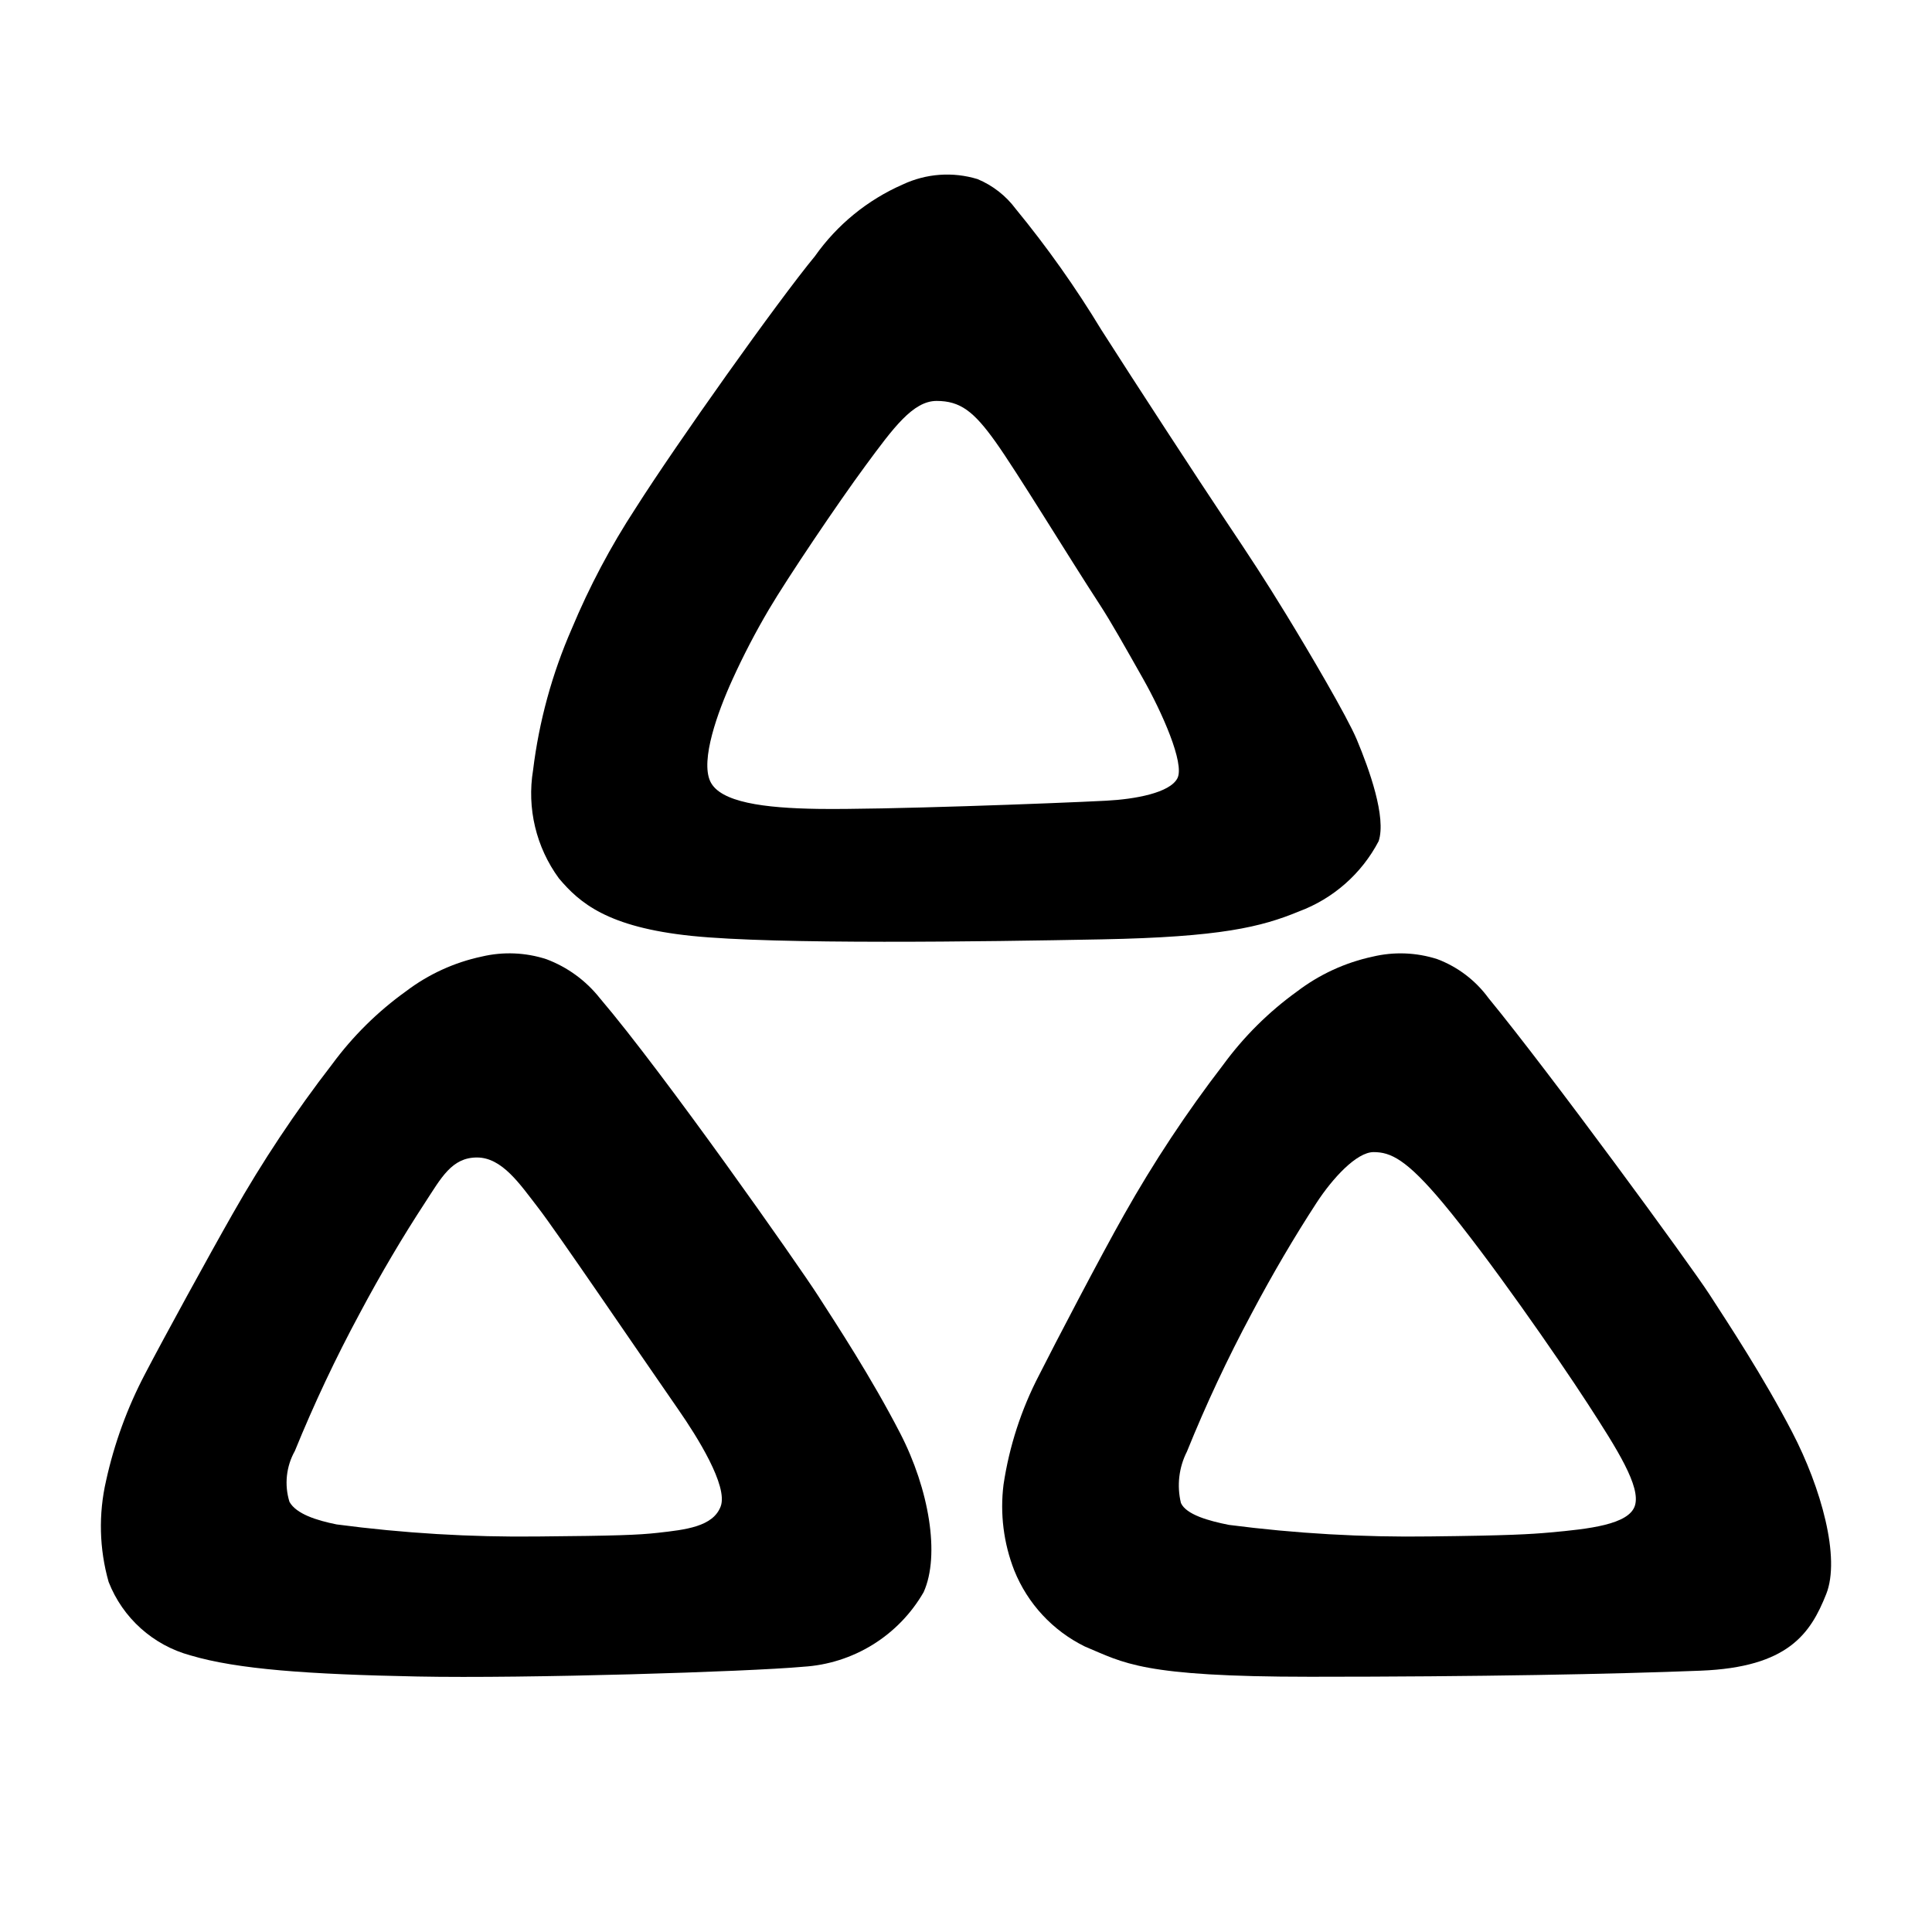
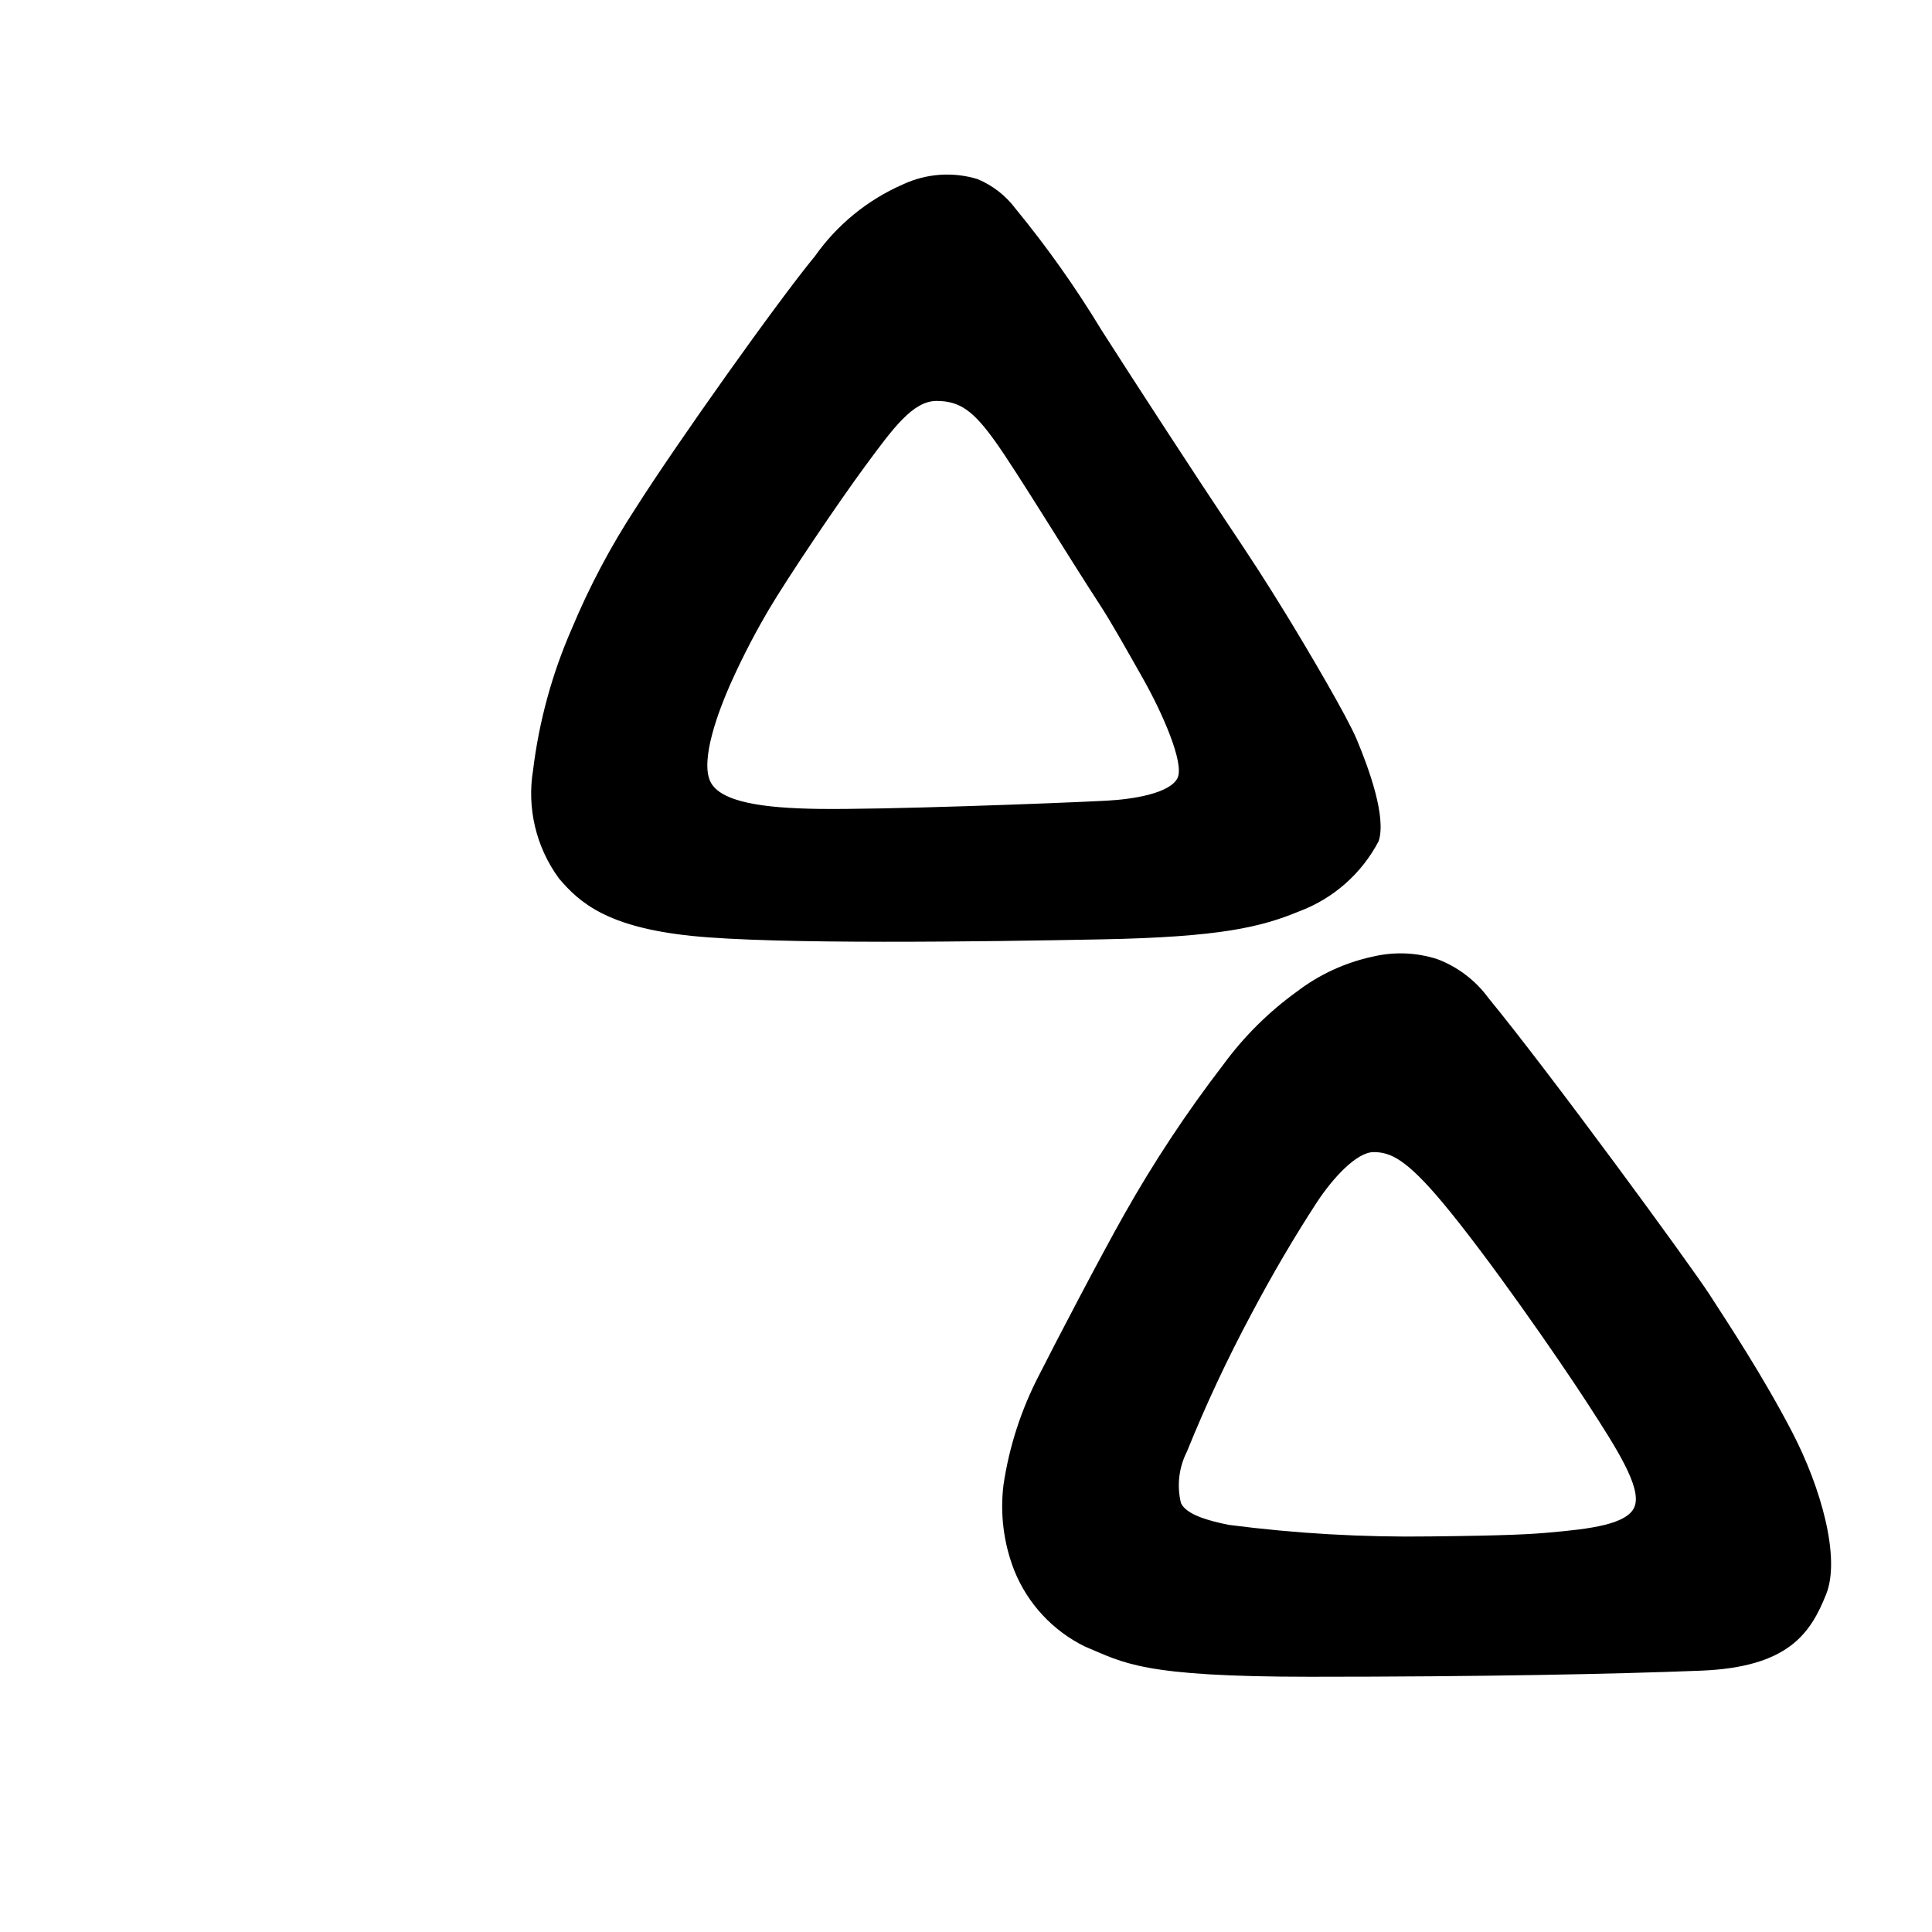
<svg xmlns="http://www.w3.org/2000/svg" fill="#000000" width="800px" height="800px" version="1.1" viewBox="144 144 512 512">
  <g>
-     <path d="m403.05 191.46c-6.547-1.996-13.605-1.484-19.801 1.426-9.352 4.094-17.406 10.668-23.289 19.012-9.848 11.922-36.742 49.793-47.527 66.801-6.598 10.094-12.254 20.77-16.898 31.898-5.223 11.934-8.684 24.566-10.266 37.496-1.668 10.098 0.805 20.441 6.856 28.695 5.453 6.449 12.809 12.93 35.199 15.238 22.391 2.309 77.191 1.523 108.68 0.914s42.23-3.277 52.211-7.391c9.105-3.387 16.637-10.023 21.141-18.633 2.086-6.309-2.5-19.062-5.793-26.922-2.566-6.129-12.777-23.457-18.797-33.293-5.527-9.027-9.227-14.68-16.02-24.832-6.824-10.203-23.801-36.207-32.898-50.484-6.781-11.195-14.352-21.891-22.656-32.004-2.606-3.504-6.106-6.242-10.141-7.922zm43.918 132.49c4.875 8.617 11.051 22.387 9.062 26.285-1.988 3.898-11.254 5.566-18.875 5.961-14.016 0.727-59.691 2.422-76.438 2.168-14.152-0.215-25.93-1.707-28.508-7.328-2.582-5.621 1.914-18.207 5.883-26.93v0.004c2.891-6.363 6.117-12.57 9.672-18.594 4.91-8.332 18.301-28.223 25.625-38.148 7.324-9.926 12.555-17.117 18.82-17.117s9.848 2.785 15.547 10.75c5.699 7.965 19.211 30.223 27.723 43.273 2.938 4.504 6.617 11.059 11.492 19.676z" />
-     <path d="m356.77 585.71c13.32-0.781 25.348-8.215 32.004-19.773 4.418-9.816 1.422-27.324-6.231-42.137s-16.727-28.625-21.836-36.566c-5.109-7.938-40.613-58.594-57.723-78.688v0.004c-3.699-4.684-8.609-8.266-14.195-10.359-5.535-1.793-11.457-2.031-17.117-0.691-7.277 1.547-14.121 4.68-20.047 9.176-7.519 5.387-14.141 11.93-19.621 19.383-9.695 12.543-18.484 25.758-26.305 39.551-6.289 11.039-18.301 32.98-23.27 42.512l0.004-0.004c-4.688 8.922-8.156 18.426-10.316 28.27-2.043 8.859-1.812 18.094 0.672 26.84 3.738 9.559 11.781 16.781 21.688 19.465 12.473 3.707 31.305 5.027 60.164 5.598 28.855 0.57 87.527-1.258 102.13-2.578zm-123.58-37.727c-5.273-1.062-10.688-2.758-12.48-5.984-1.391-4.496-0.875-9.371 1.43-13.477 5.078-12.465 10.82-24.645 17.207-36.492 5.629-10.574 11.473-20.426 17.277-29.297 4.285-6.551 7.082-11.988 13.773-11.988 6.691 0 11.395 7.09 16.238 13.34s25.711 37 37.25 53.633c4.766 6.871 13.133 20.117 11.102 25.5s-9.309 6.172-16.688 6.996c-5.121 0.574-11.02 0.793-31.738 0.969h-0.004c-17.844 0.211-35.68-0.859-53.367-3.199z" />
+     <path d="m403.05 191.46c-6.547-1.996-13.605-1.484-19.801 1.426-9.352 4.094-17.406 10.668-23.289 19.012-9.848 11.922-36.742 49.793-47.527 66.801-6.598 10.094-12.254 20.77-16.898 31.898-5.223 11.934-8.684 24.566-10.266 37.496-1.668 10.098 0.805 20.441 6.856 28.695 5.453 6.449 12.809 12.93 35.199 15.238 22.391 2.309 77.191 1.523 108.68 0.914s42.23-3.277 52.211-7.391c9.105-3.387 16.637-10.023 21.141-18.633 2.086-6.309-2.5-19.062-5.793-26.922-2.566-6.129-12.777-23.457-18.797-33.293-5.527-9.027-9.227-14.68-16.02-24.832-6.824-10.203-23.801-36.207-32.898-50.484-6.781-11.195-14.352-21.891-22.656-32.004-2.606-3.504-6.106-6.242-10.141-7.922zm43.918 132.49c4.875 8.617 11.051 22.387 9.062 26.285-1.988 3.898-11.254 5.566-18.875 5.961-14.016 0.727-59.691 2.422-76.438 2.168-14.152-0.215-25.93-1.707-28.508-7.328-2.582-5.621 1.914-18.207 5.883-26.93v0.004c2.891-6.363 6.117-12.57 9.672-18.594 4.91-8.332 18.301-28.223 25.625-38.148 7.324-9.926 12.555-17.117 18.82-17.117s9.848 2.785 15.547 10.75c5.699 7.965 19.211 30.223 27.723 43.273 2.938 4.504 6.617 11.059 11.492 19.676" />
    <path d="m597.02 487.03c-5.129-7.926-42.406-58.879-58.559-78.535-3.43-4.691-8.152-8.277-13.59-10.324-5.539-1.777-11.461-2-17.121-0.645-7.269 1.562-14.105 4.715-20.02 9.223-7.508 5.41-14.113 11.969-19.574 19.438-9.664 12.566-18.418 25.805-26.199 39.613-6.262 11.055-18.473 34.453-22.562 42.57-4.738 9.098-7.93 18.918-9.449 29.062-0.961 7.703 0.016 15.523 2.844 22.75 3.539 8.801 10.203 15.984 18.719 20.164 10.426 4.348 14.914 8.012 59.703 8.012 44.789 0 80.34-0.699 103.5-1.613 23.16-0.914 29.086-9.805 33.258-20.309 3.816-9.605-1.328-28.109-9.02-42.902-7.691-14.789-16.801-28.578-21.93-36.504zm-19.754 55.988c-1.598 5.027-12.234 6.18-22.5 7.102-5.133 0.461-11.02 0.824-31.734 1.047-17.844 0.258-35.68-0.766-53.379-3.059-5.277-1.051-11.277-2.691-12.691-5.789-1.117-4.594-0.551-9.434 1.594-13.645 5.047-12.477 10.758-24.672 17.113-36.535 5.602-10.59 11.418-20.453 17.203-29.34 4.269-6.559 10.652-13.48 15.148-13.48 4.496 0 8.684 1.879 18.438 13.559 11.82 14.16 30.27 40.73 38.242 53.023 7.969 12.285 14.164 22.09 12.566 27.117z" />
  </g>
</svg>